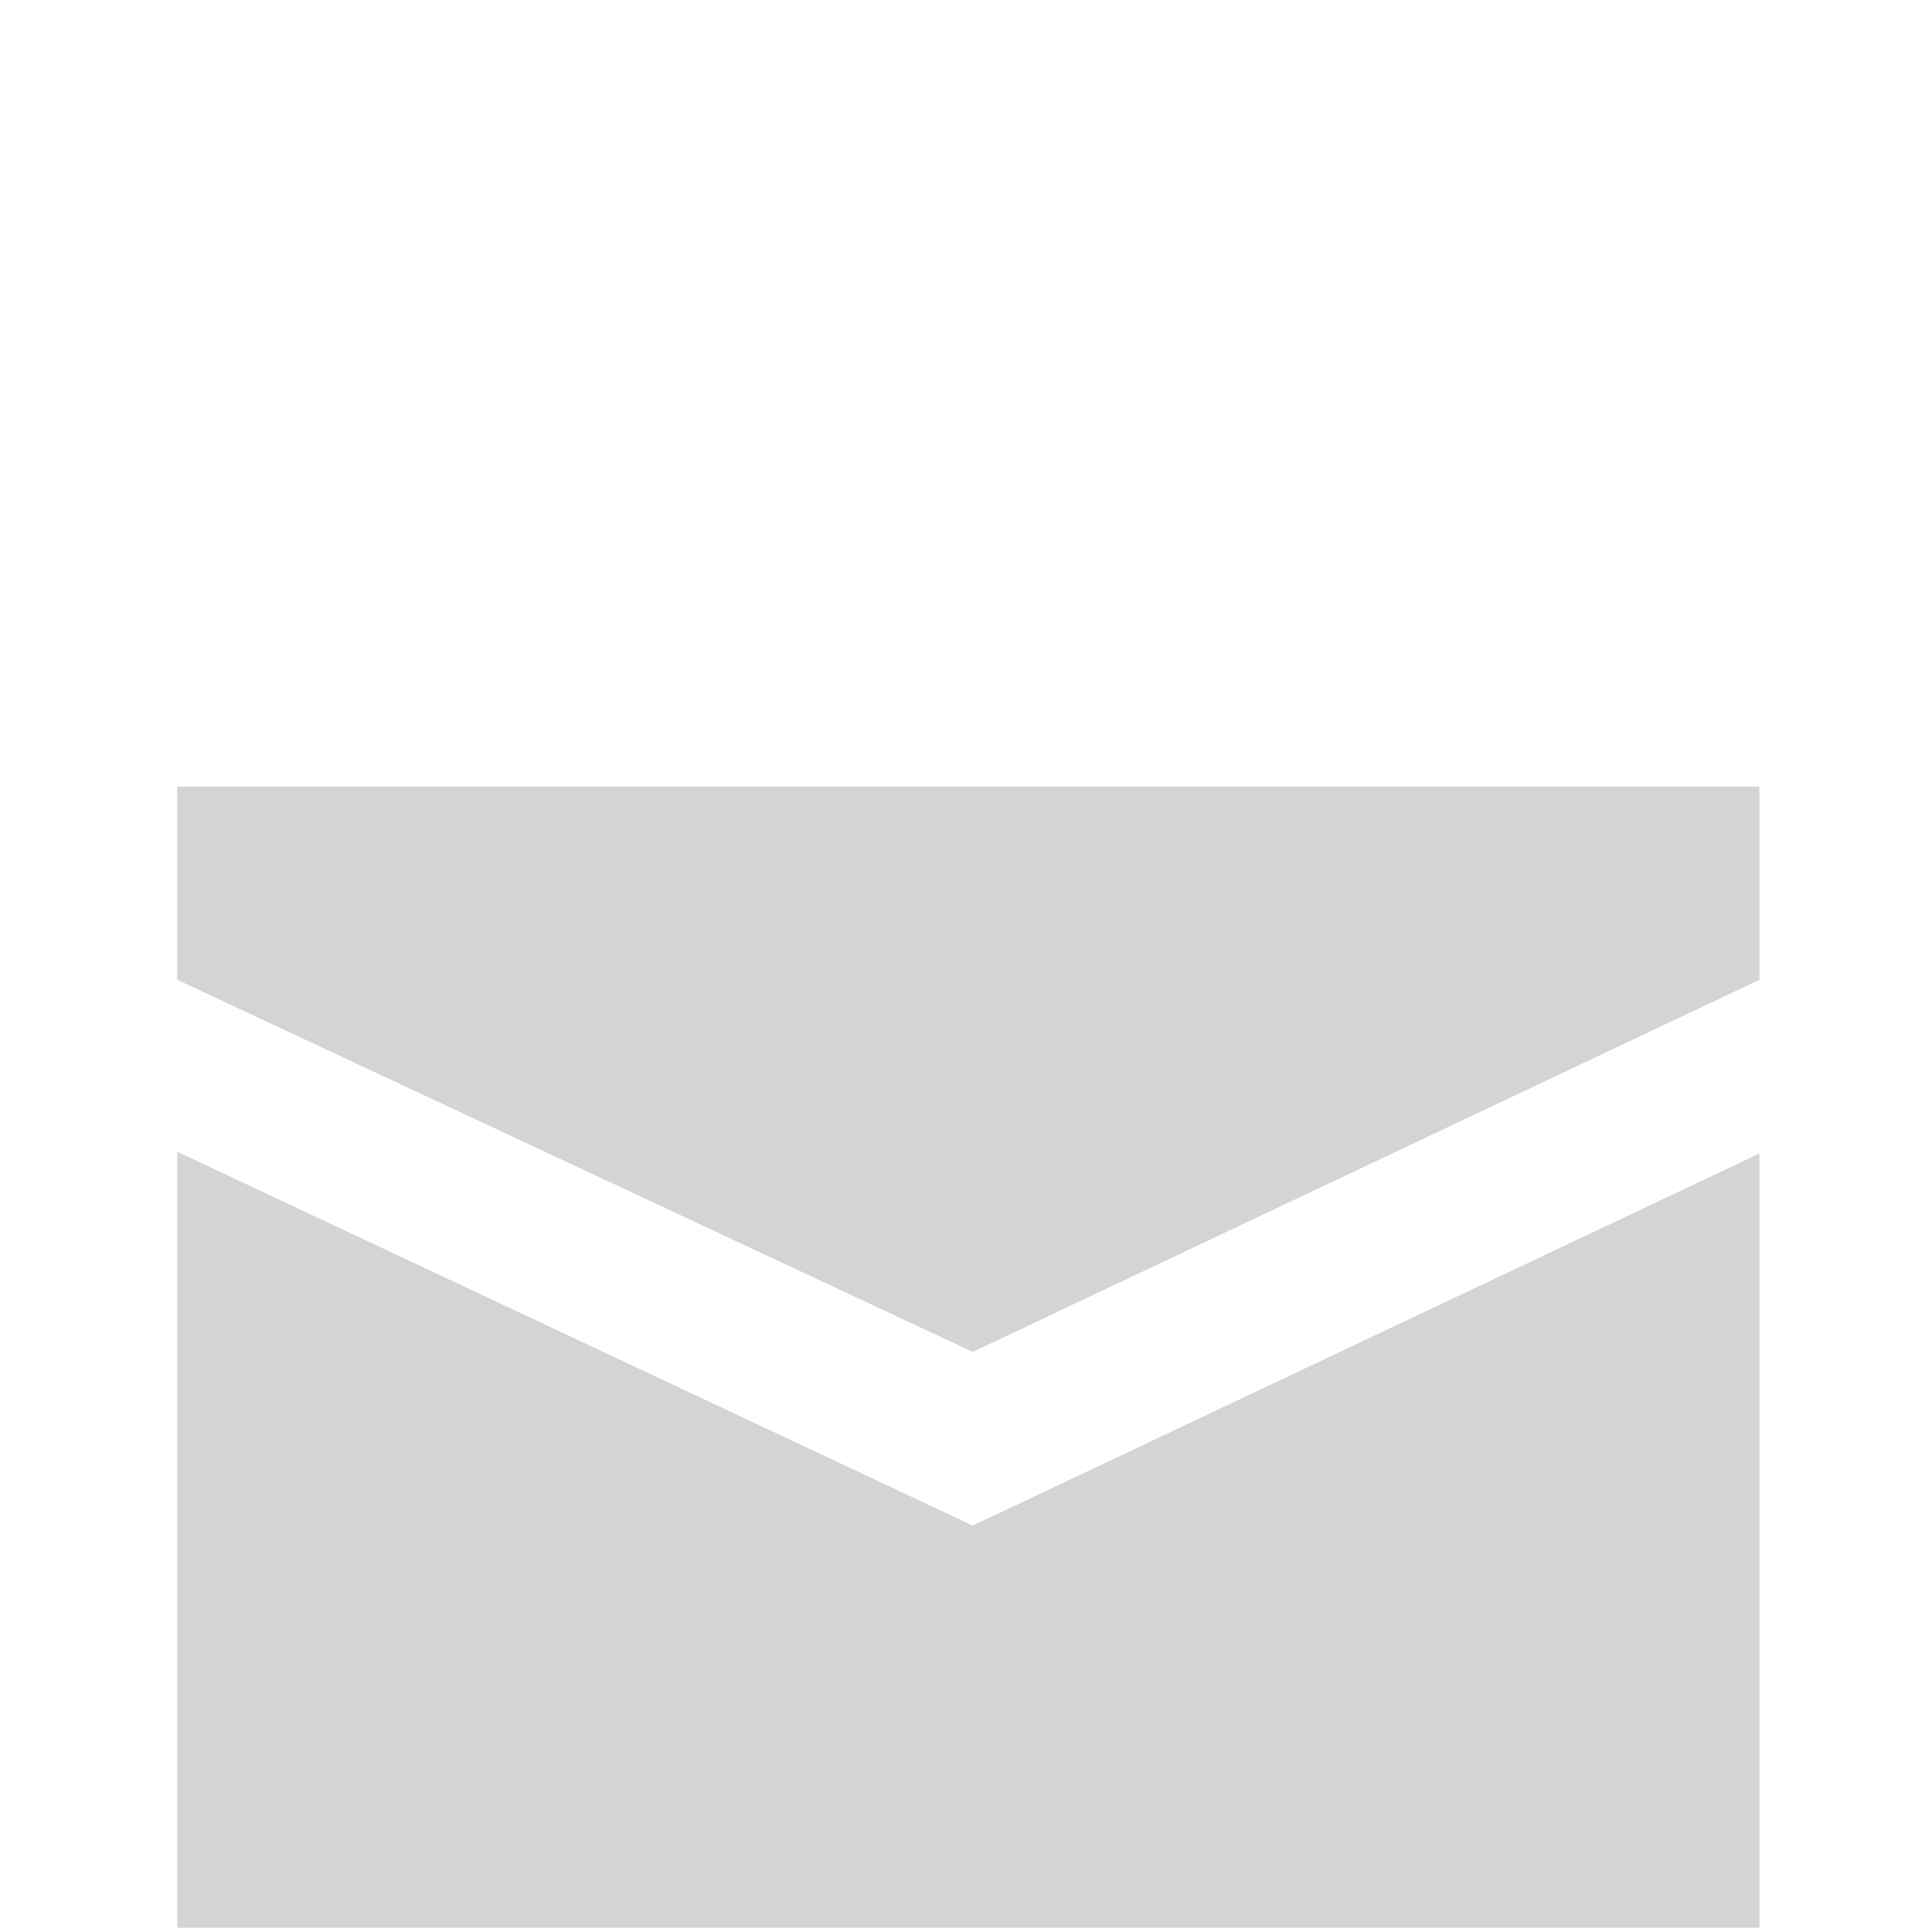
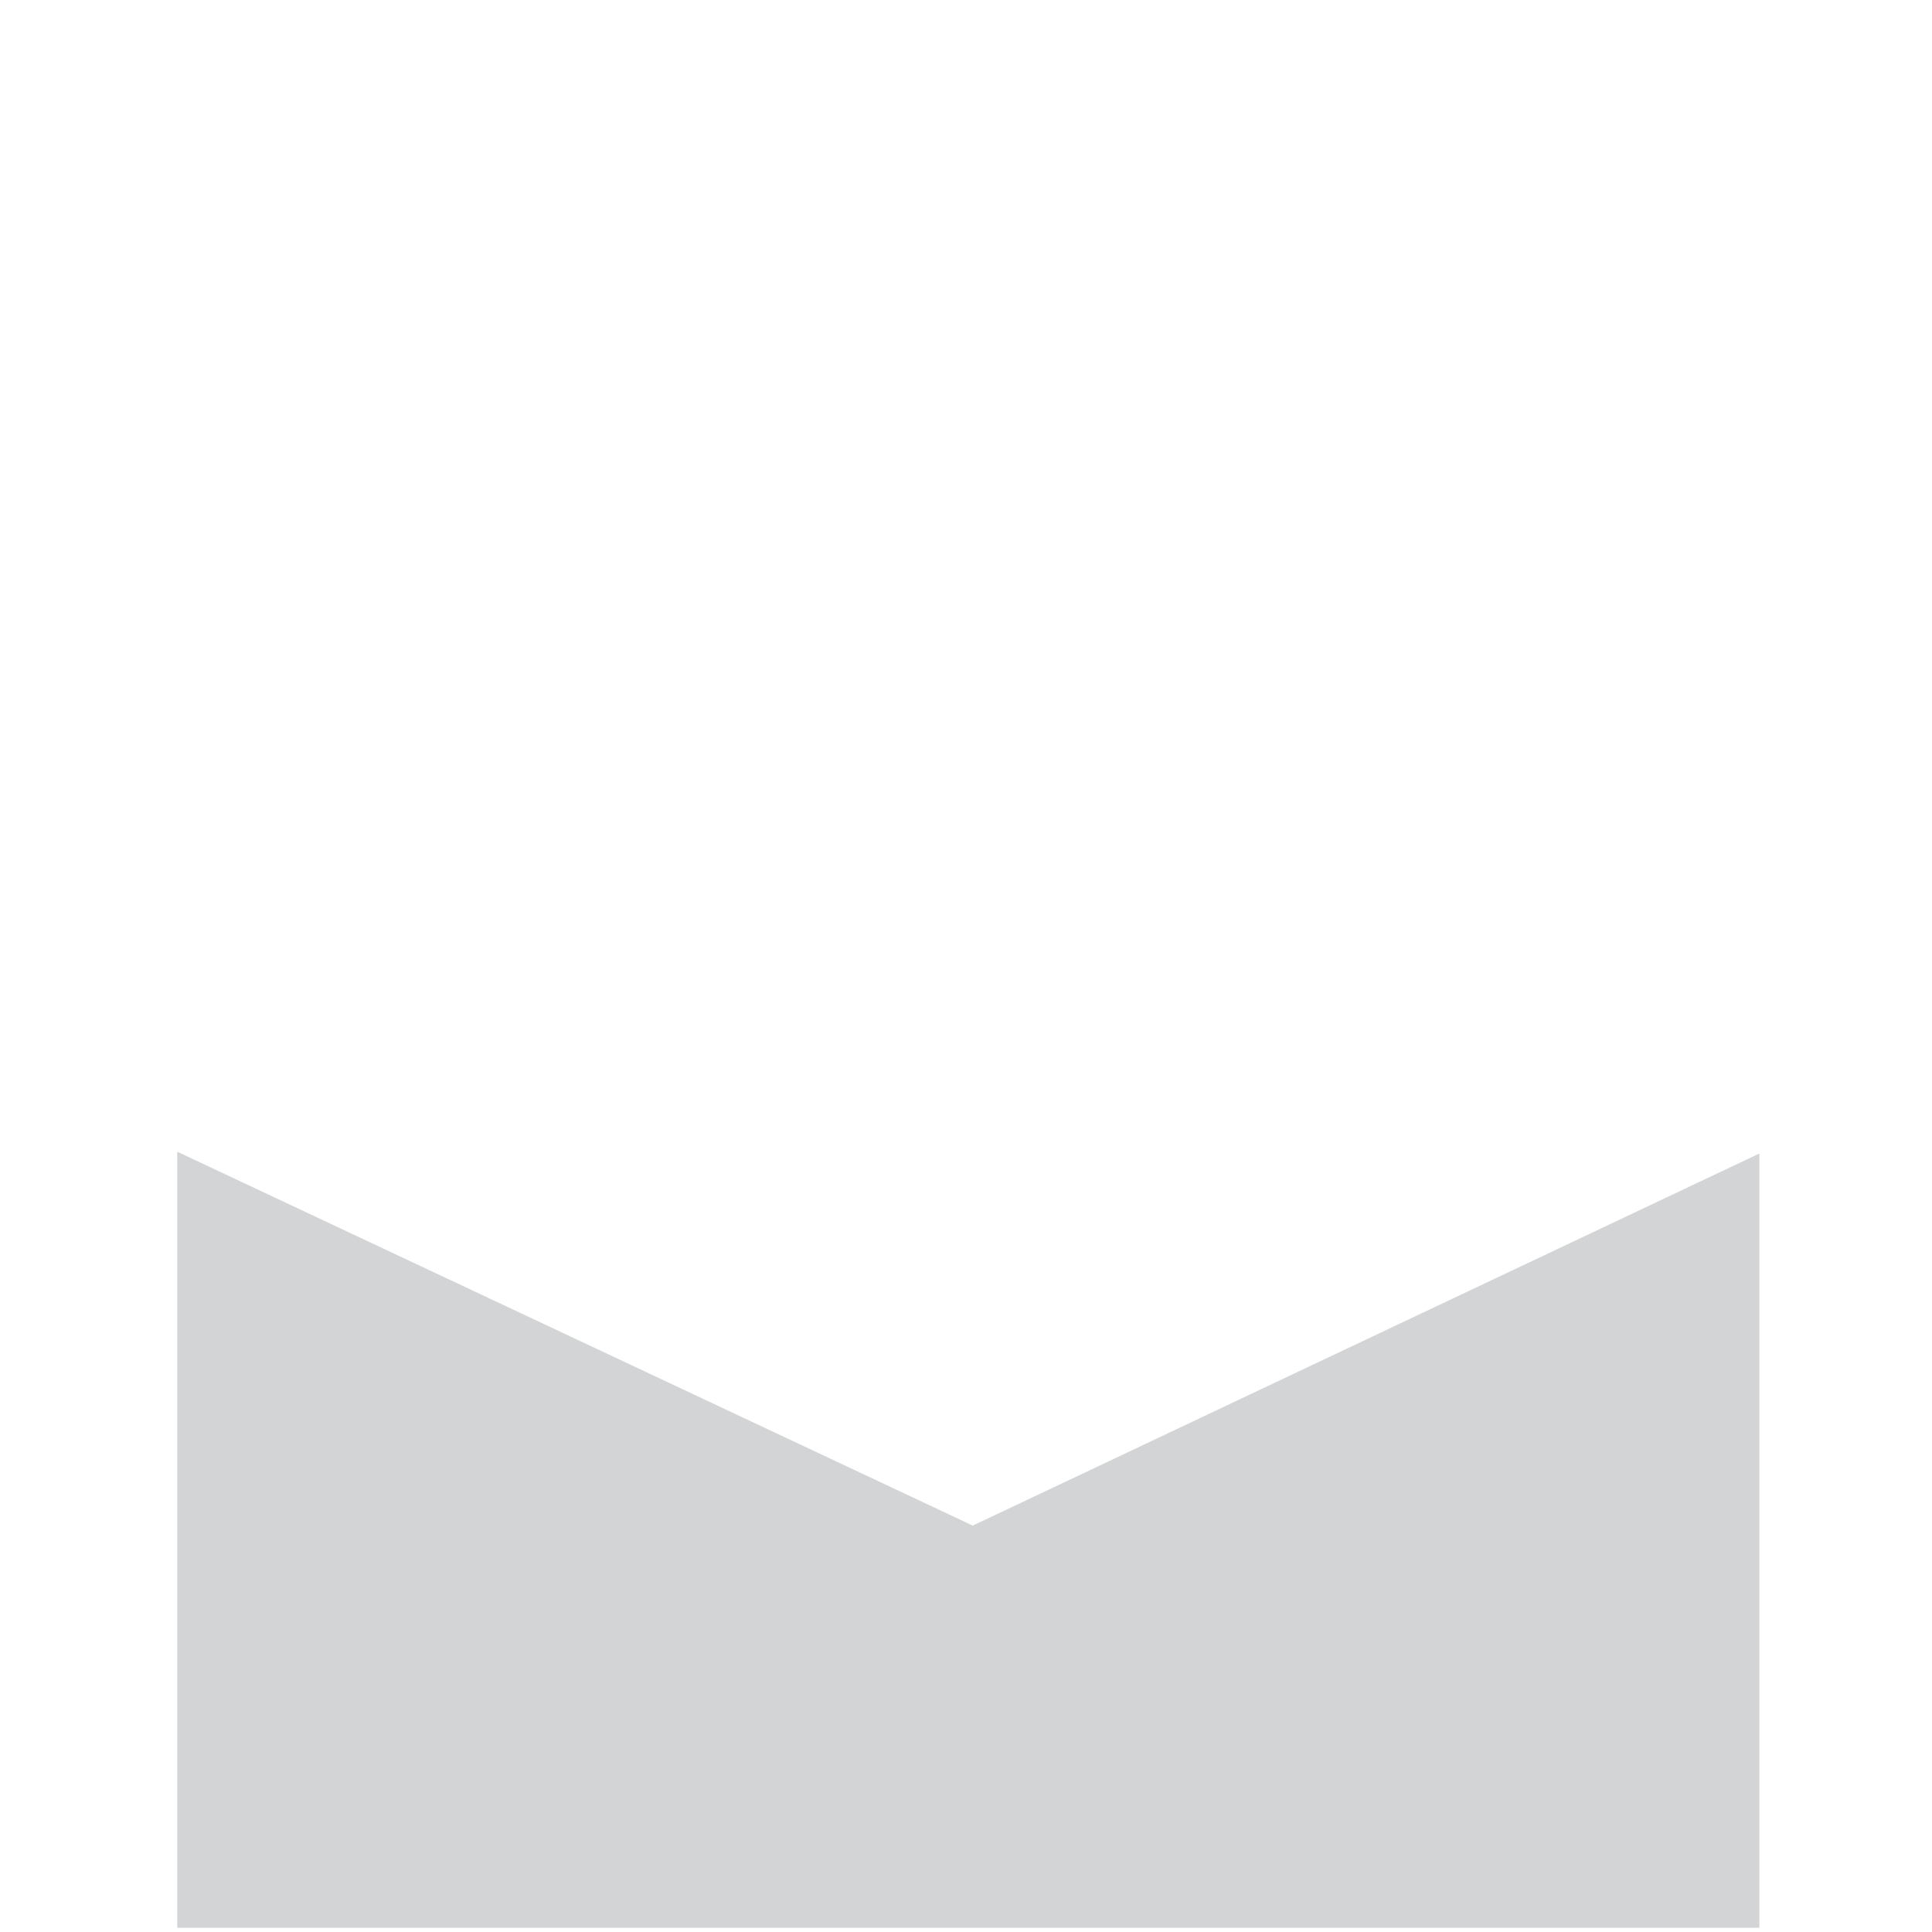
<svg xmlns="http://www.w3.org/2000/svg" id="Ebene_1" data-name="Ebene 1" viewBox="0 0 500 500">
  <defs>
    <style>.cls-1{fill:#d2d4d5;}</style>
  </defs>
  <title>newsletter</title>
-   <polygon class="cls-1" points="45.87 203.6 45.87 253.57 251.75 349.87 455.33 253.57 455.33 203.6 45.87 203.6" />
  <polygon class="cls-1" points="45.87 498.91 455.33 498.91 455.33 298.53 251.75 394.82 45.87 298.06 45.87 498.91" />
</svg>